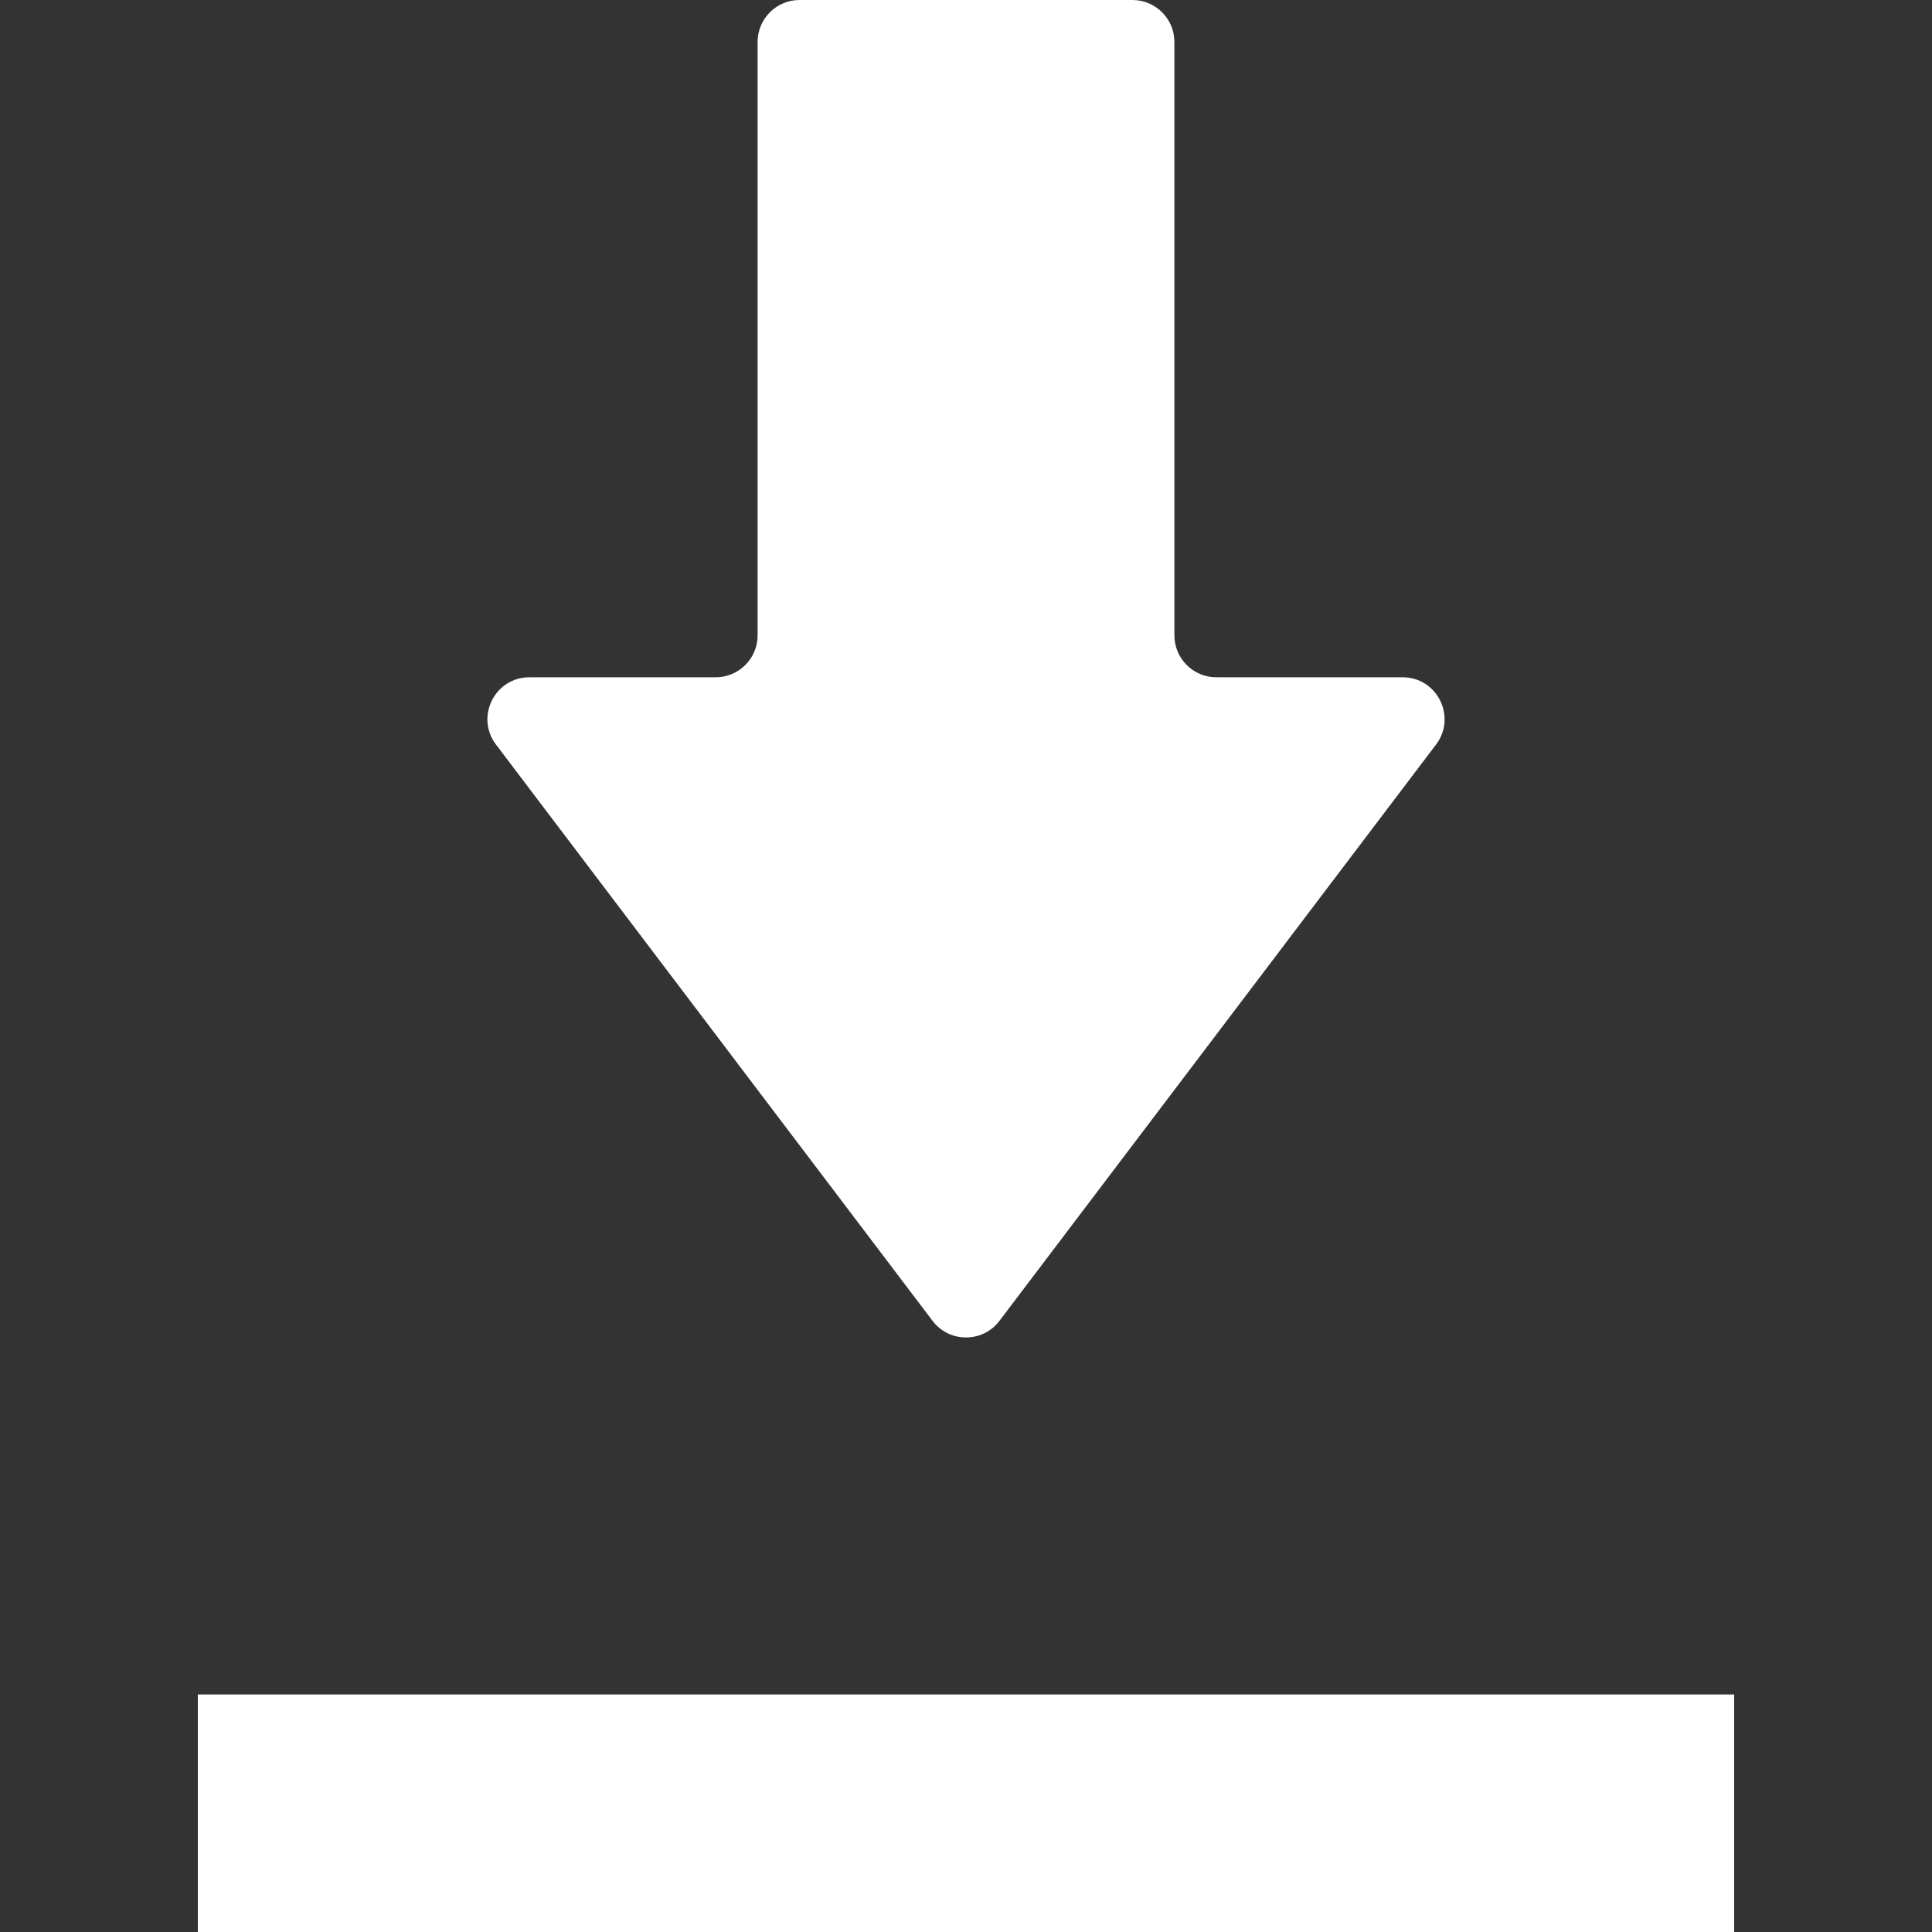
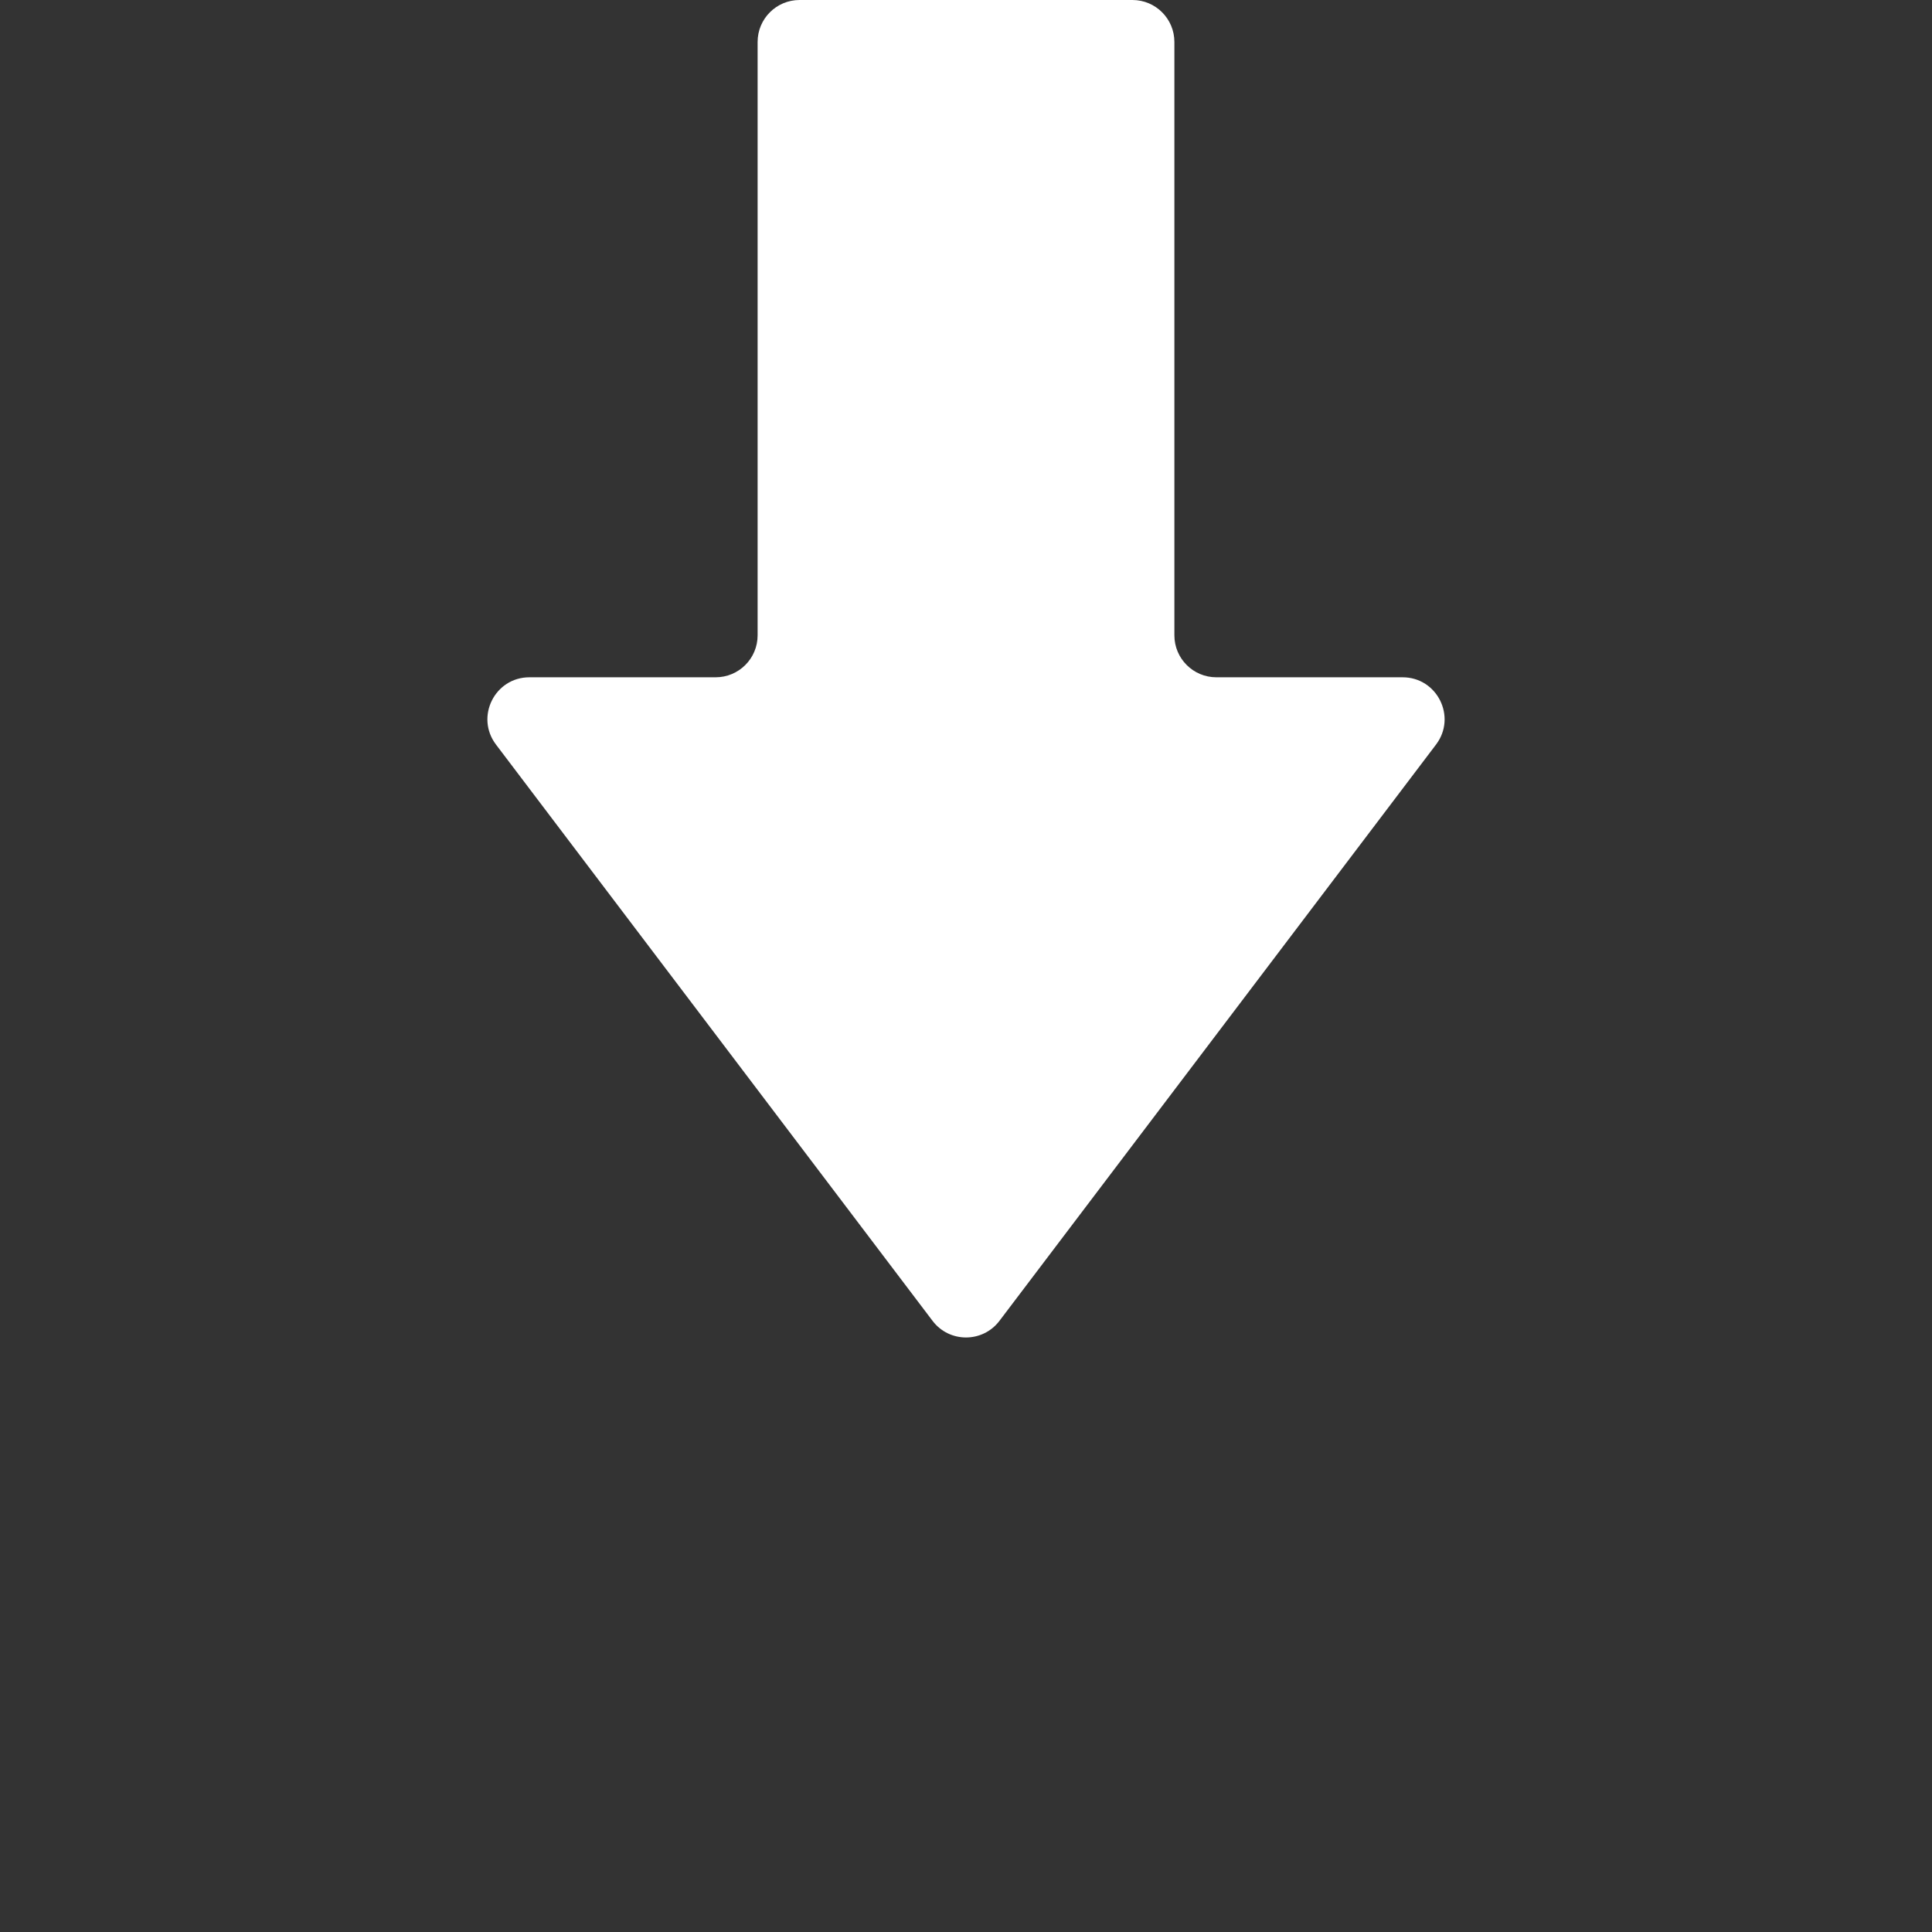
<svg xmlns="http://www.w3.org/2000/svg" version="1.1" id="_x31_0" x="0px" y="0px" viewBox="0 0 512 512" style="width: 64px; height: 64px; opacity: 1;" xml:space="preserve">
  <rect x="0" y="0" width="512" height="512" fill="#333333" stroke="none" />
  <style type="text/css">
	.st0{fill:#374149;}
</style>
  <g>
    <path class="st0" d="M247.141,350.043c4.449,5.867,13.27,5.867,17.718,0l115.703-152.726c5.547-7.321,0.324-17.829-8.863-17.829   h-49.355c-6.141,0-11.118-4.976-11.118-11.117V11.117C311.226,4.977,306.25,0,300.113,0h-88.226   c-6.137,0-11.113,4.977-11.113,11.117v157.254c0,6.141-4.977,11.117-11.118,11.117h-49.355c-9.188,0-14.406,10.508-8.859,17.829   L247.141,350.043z" style="fill: rgb(255, 255, 255);" />
-     <polygon class="st0" points="53.832,449.05 52.594,449.05 52.43,449.05 52.43,512 459.57,512 459.57,449.05  " style="fill: rgb(255, 255, 255);" />
  </g>
</svg>